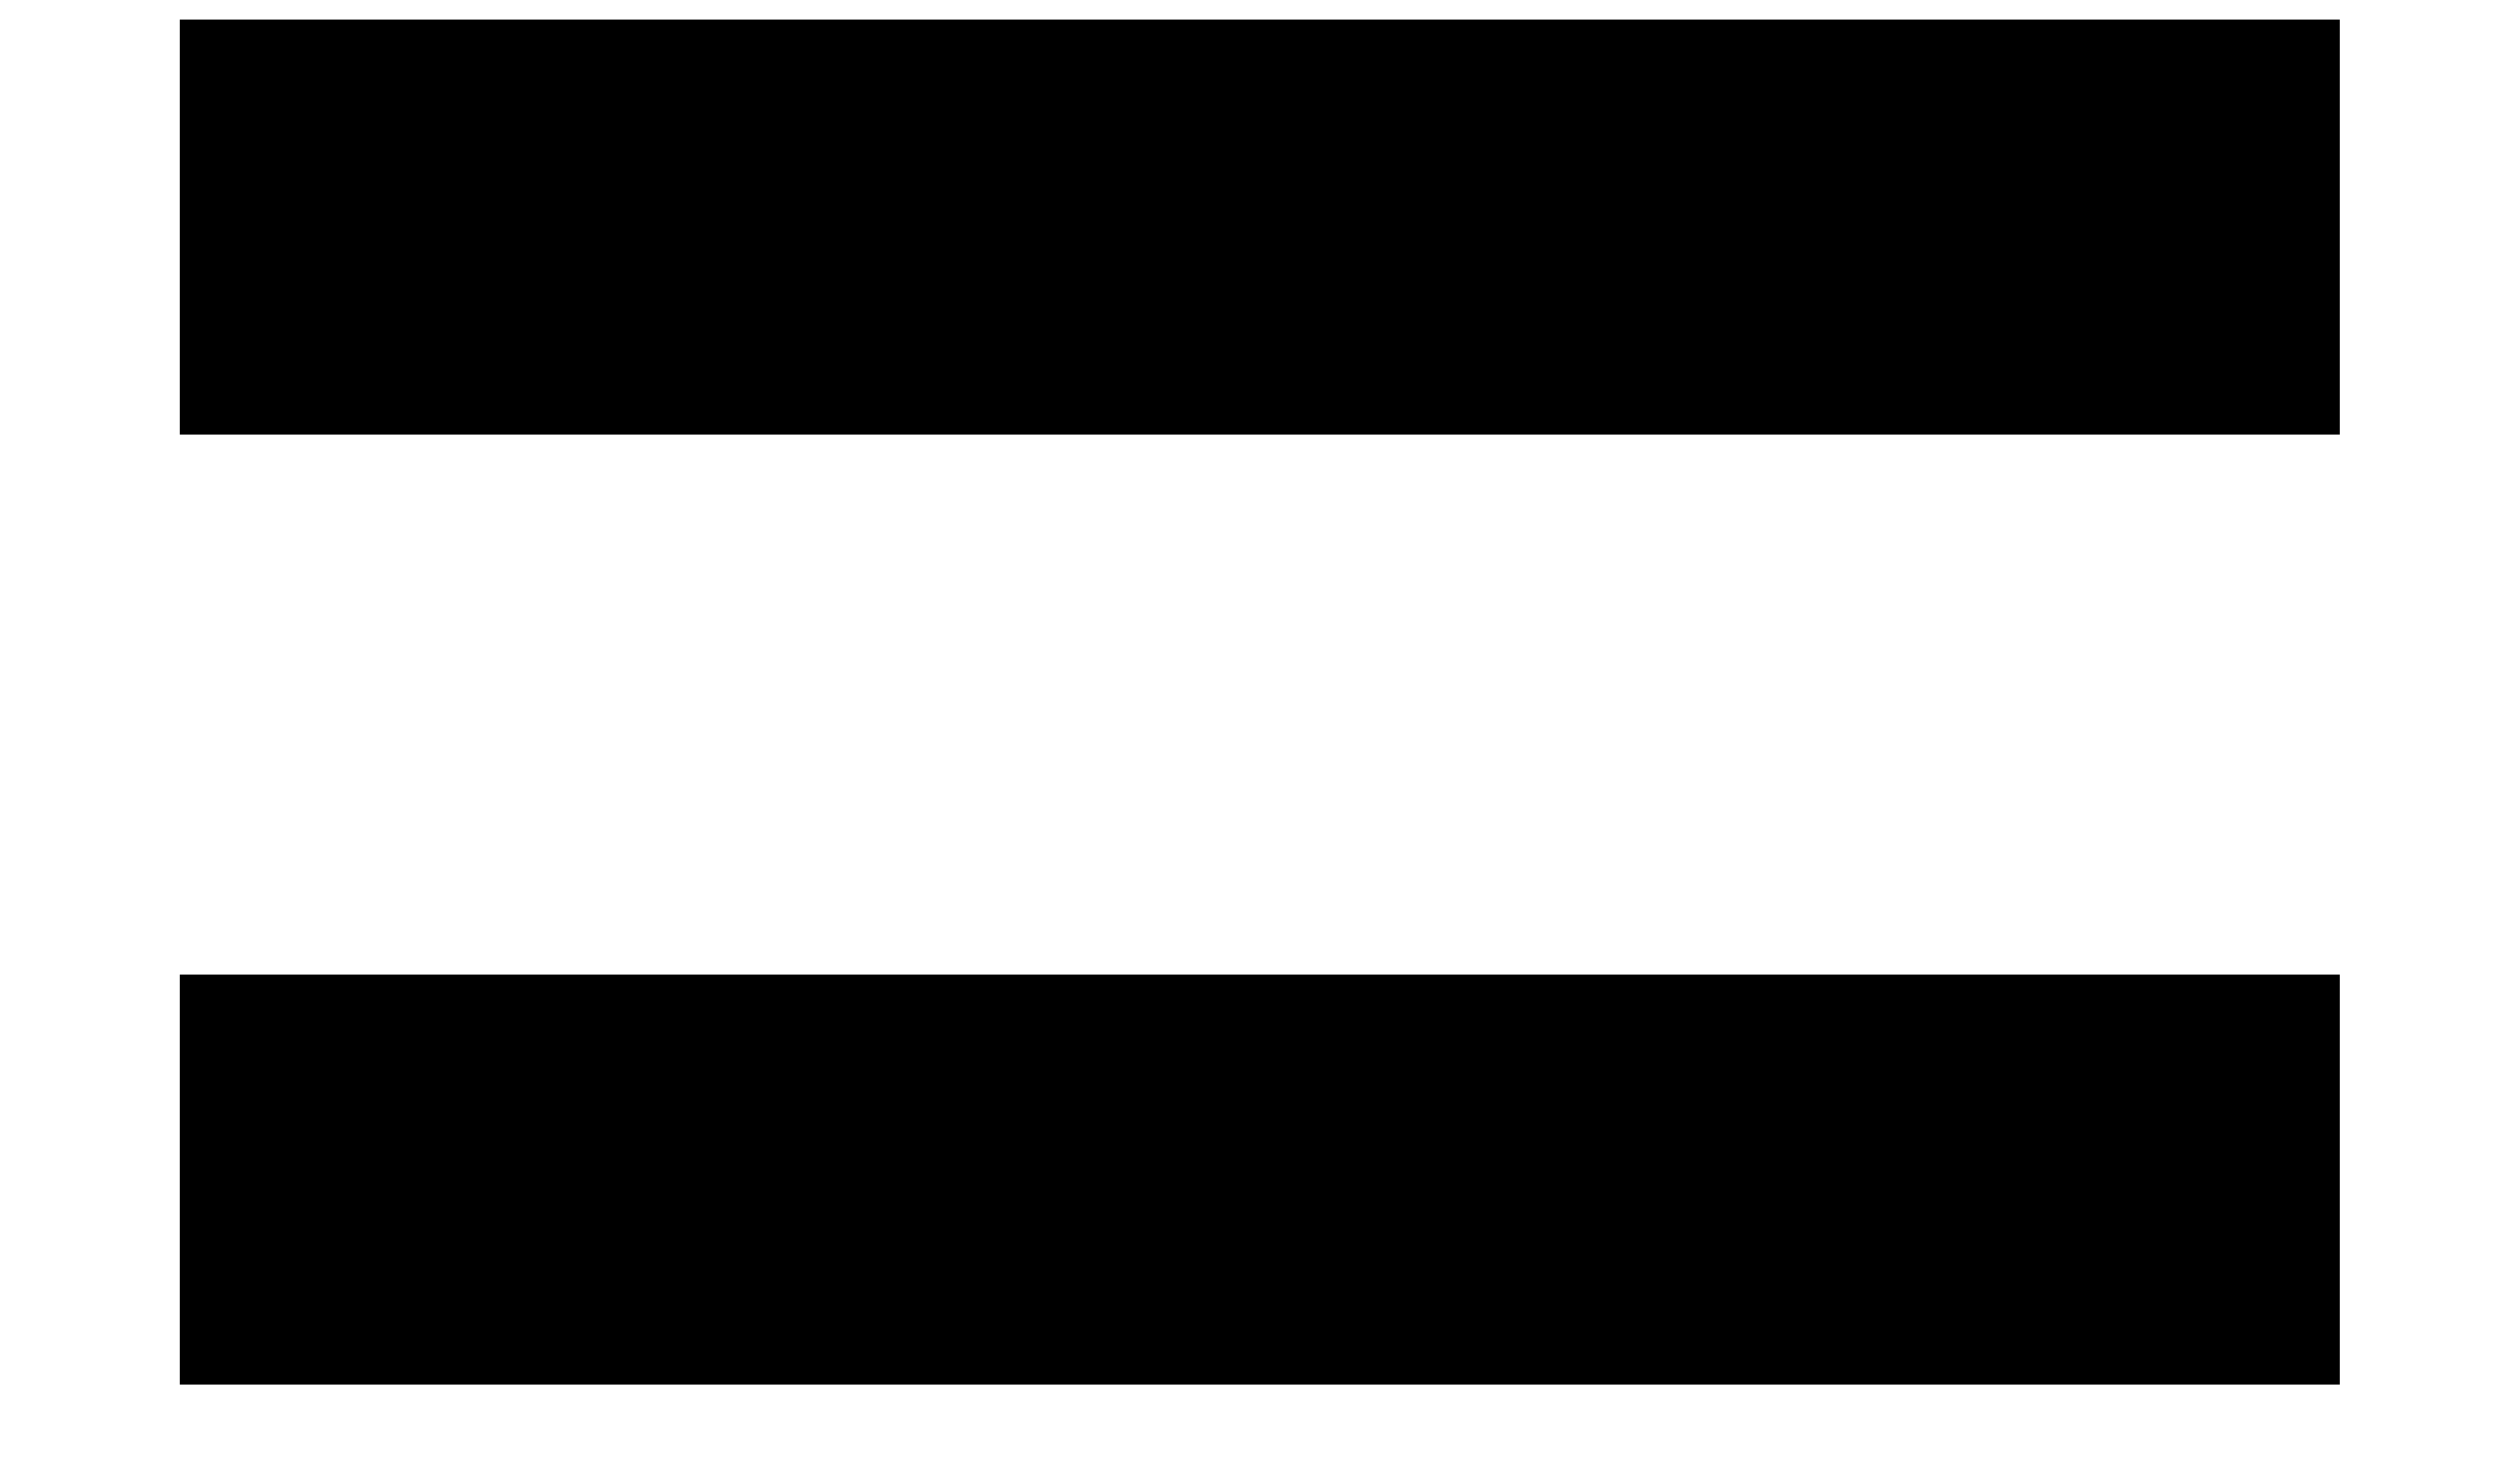
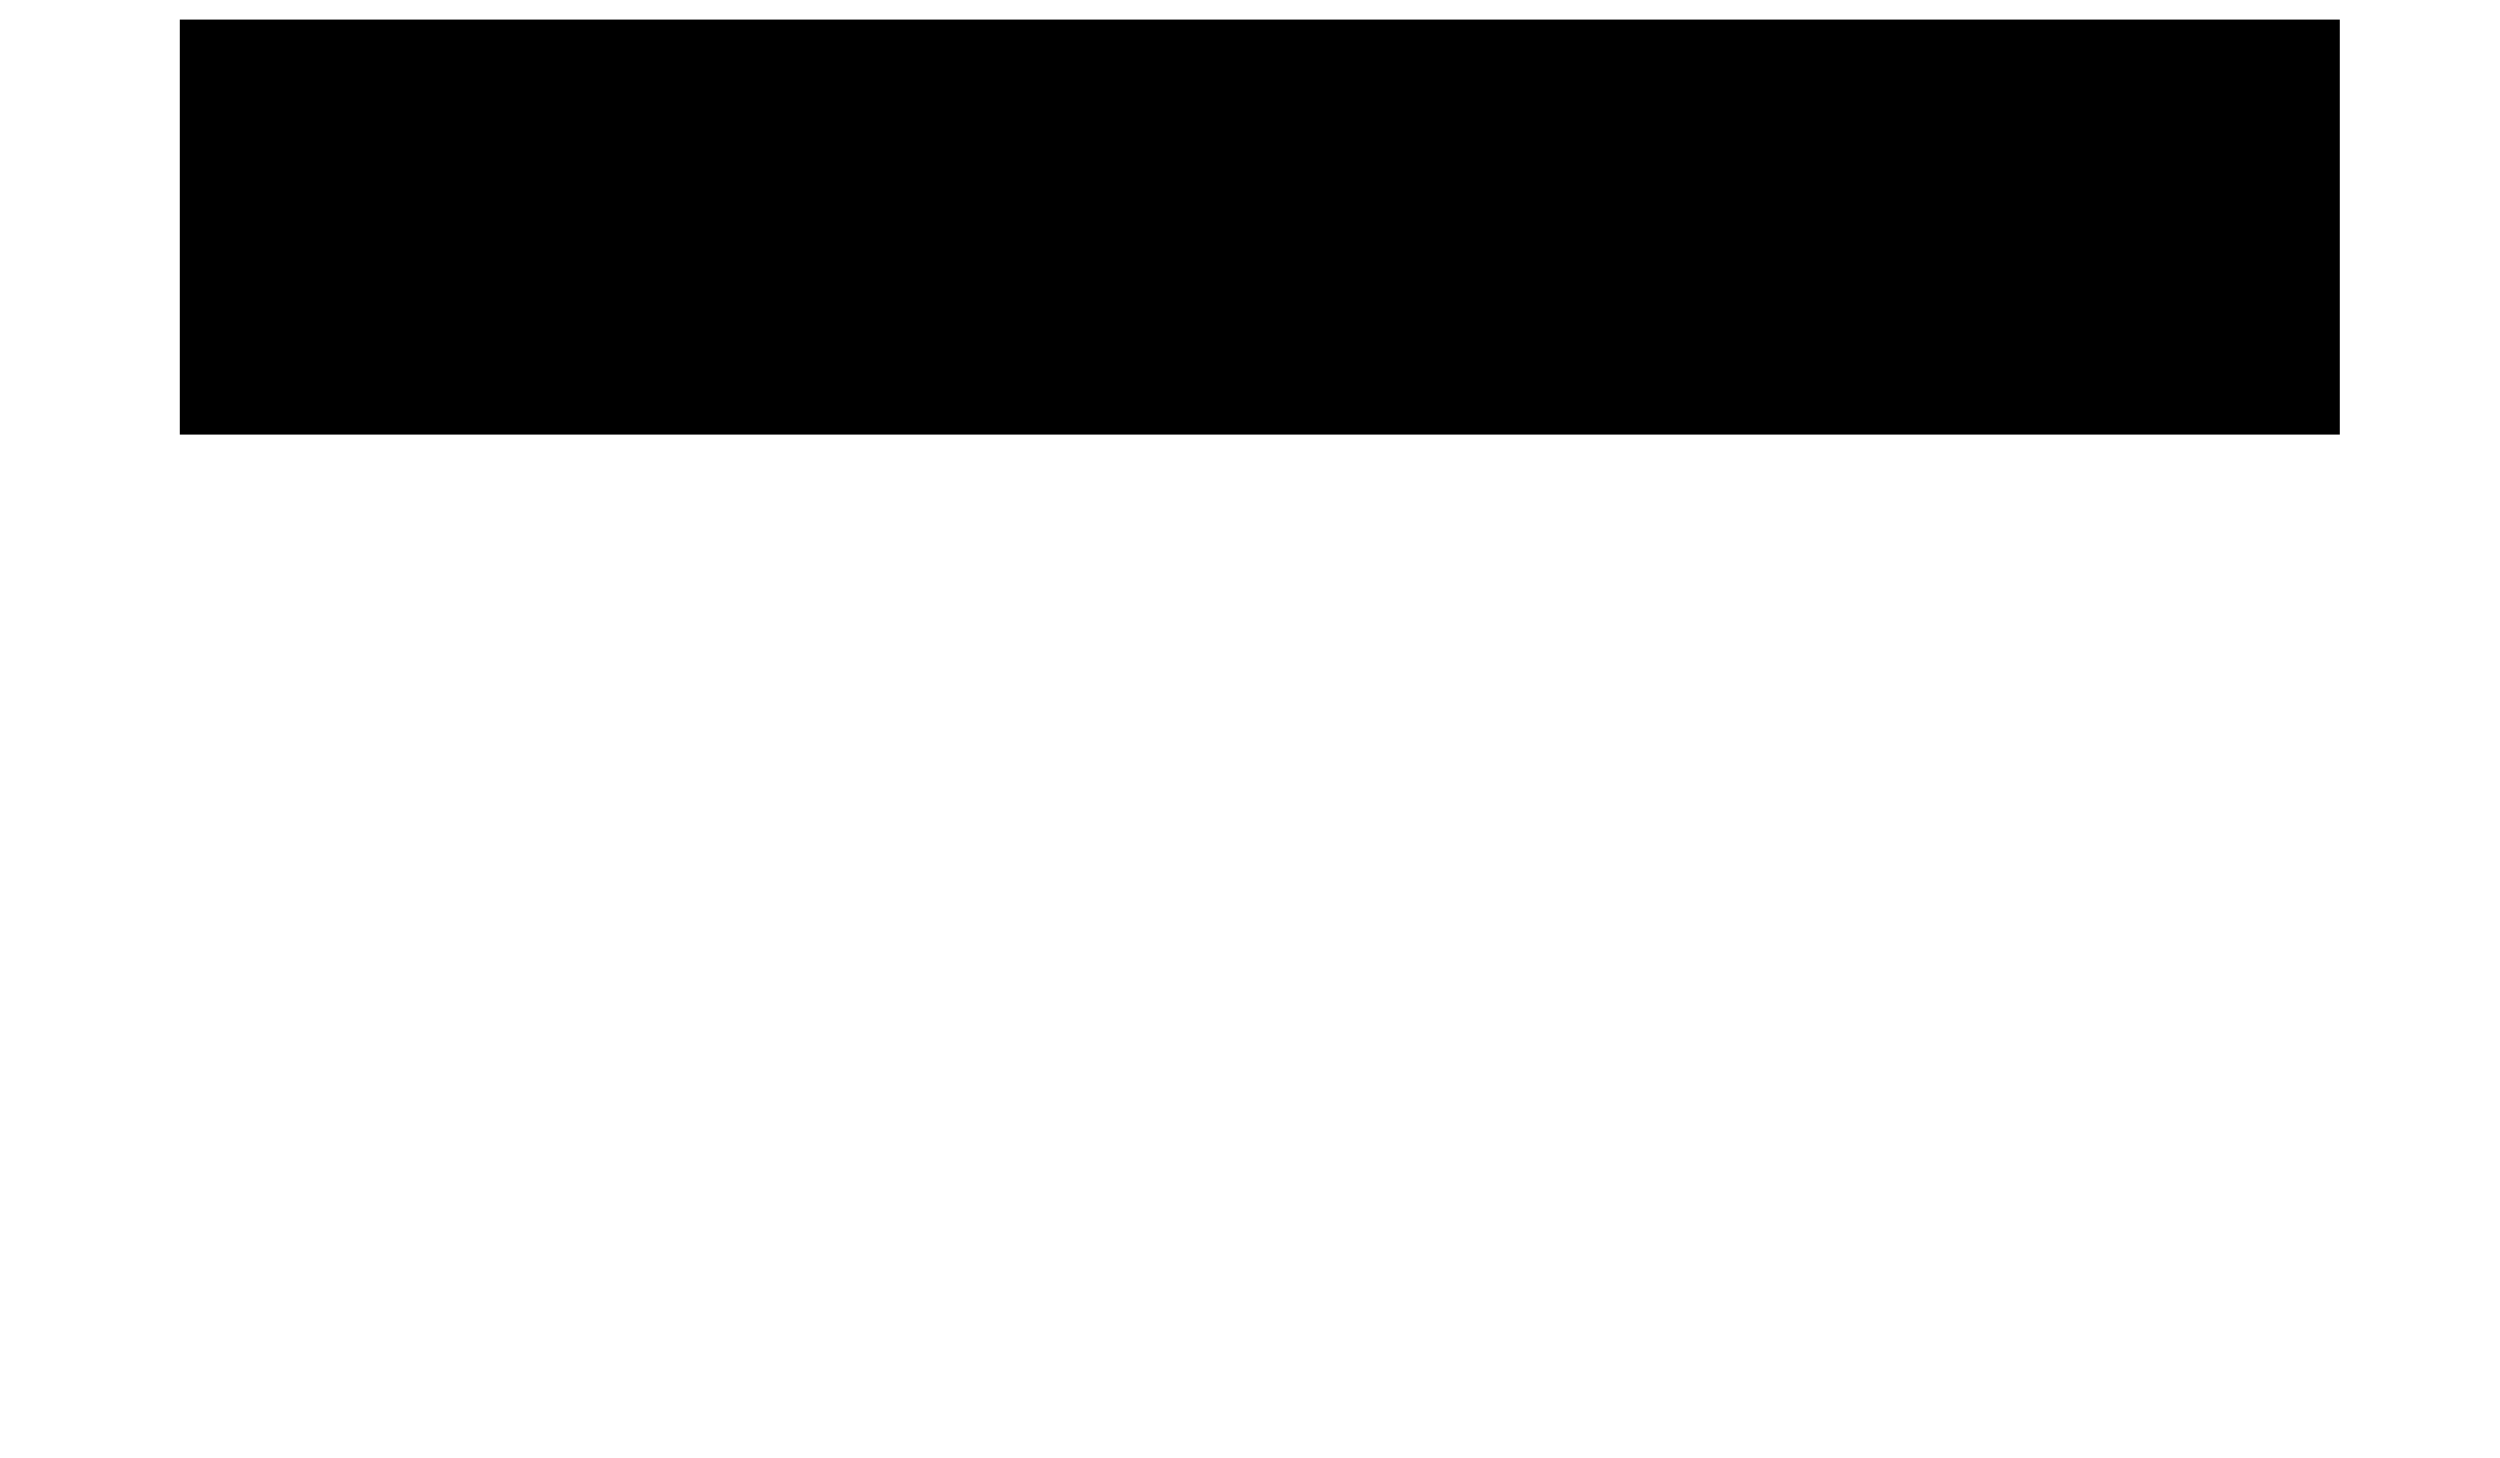
<svg xmlns="http://www.w3.org/2000/svg" width="12" height="7" viewBox="0 0 12 7" fill="none">
-   <path d="M0.863 2.086V0.094H11.231V2.086H0.863ZM0.863 6.646V4.678H11.231V6.646H0.863Z" fill="black" />
+   <path d="M0.863 2.086V0.094H11.231V2.086H0.863ZM0.863 6.646H11.231V6.646H0.863Z" fill="black" />
</svg>